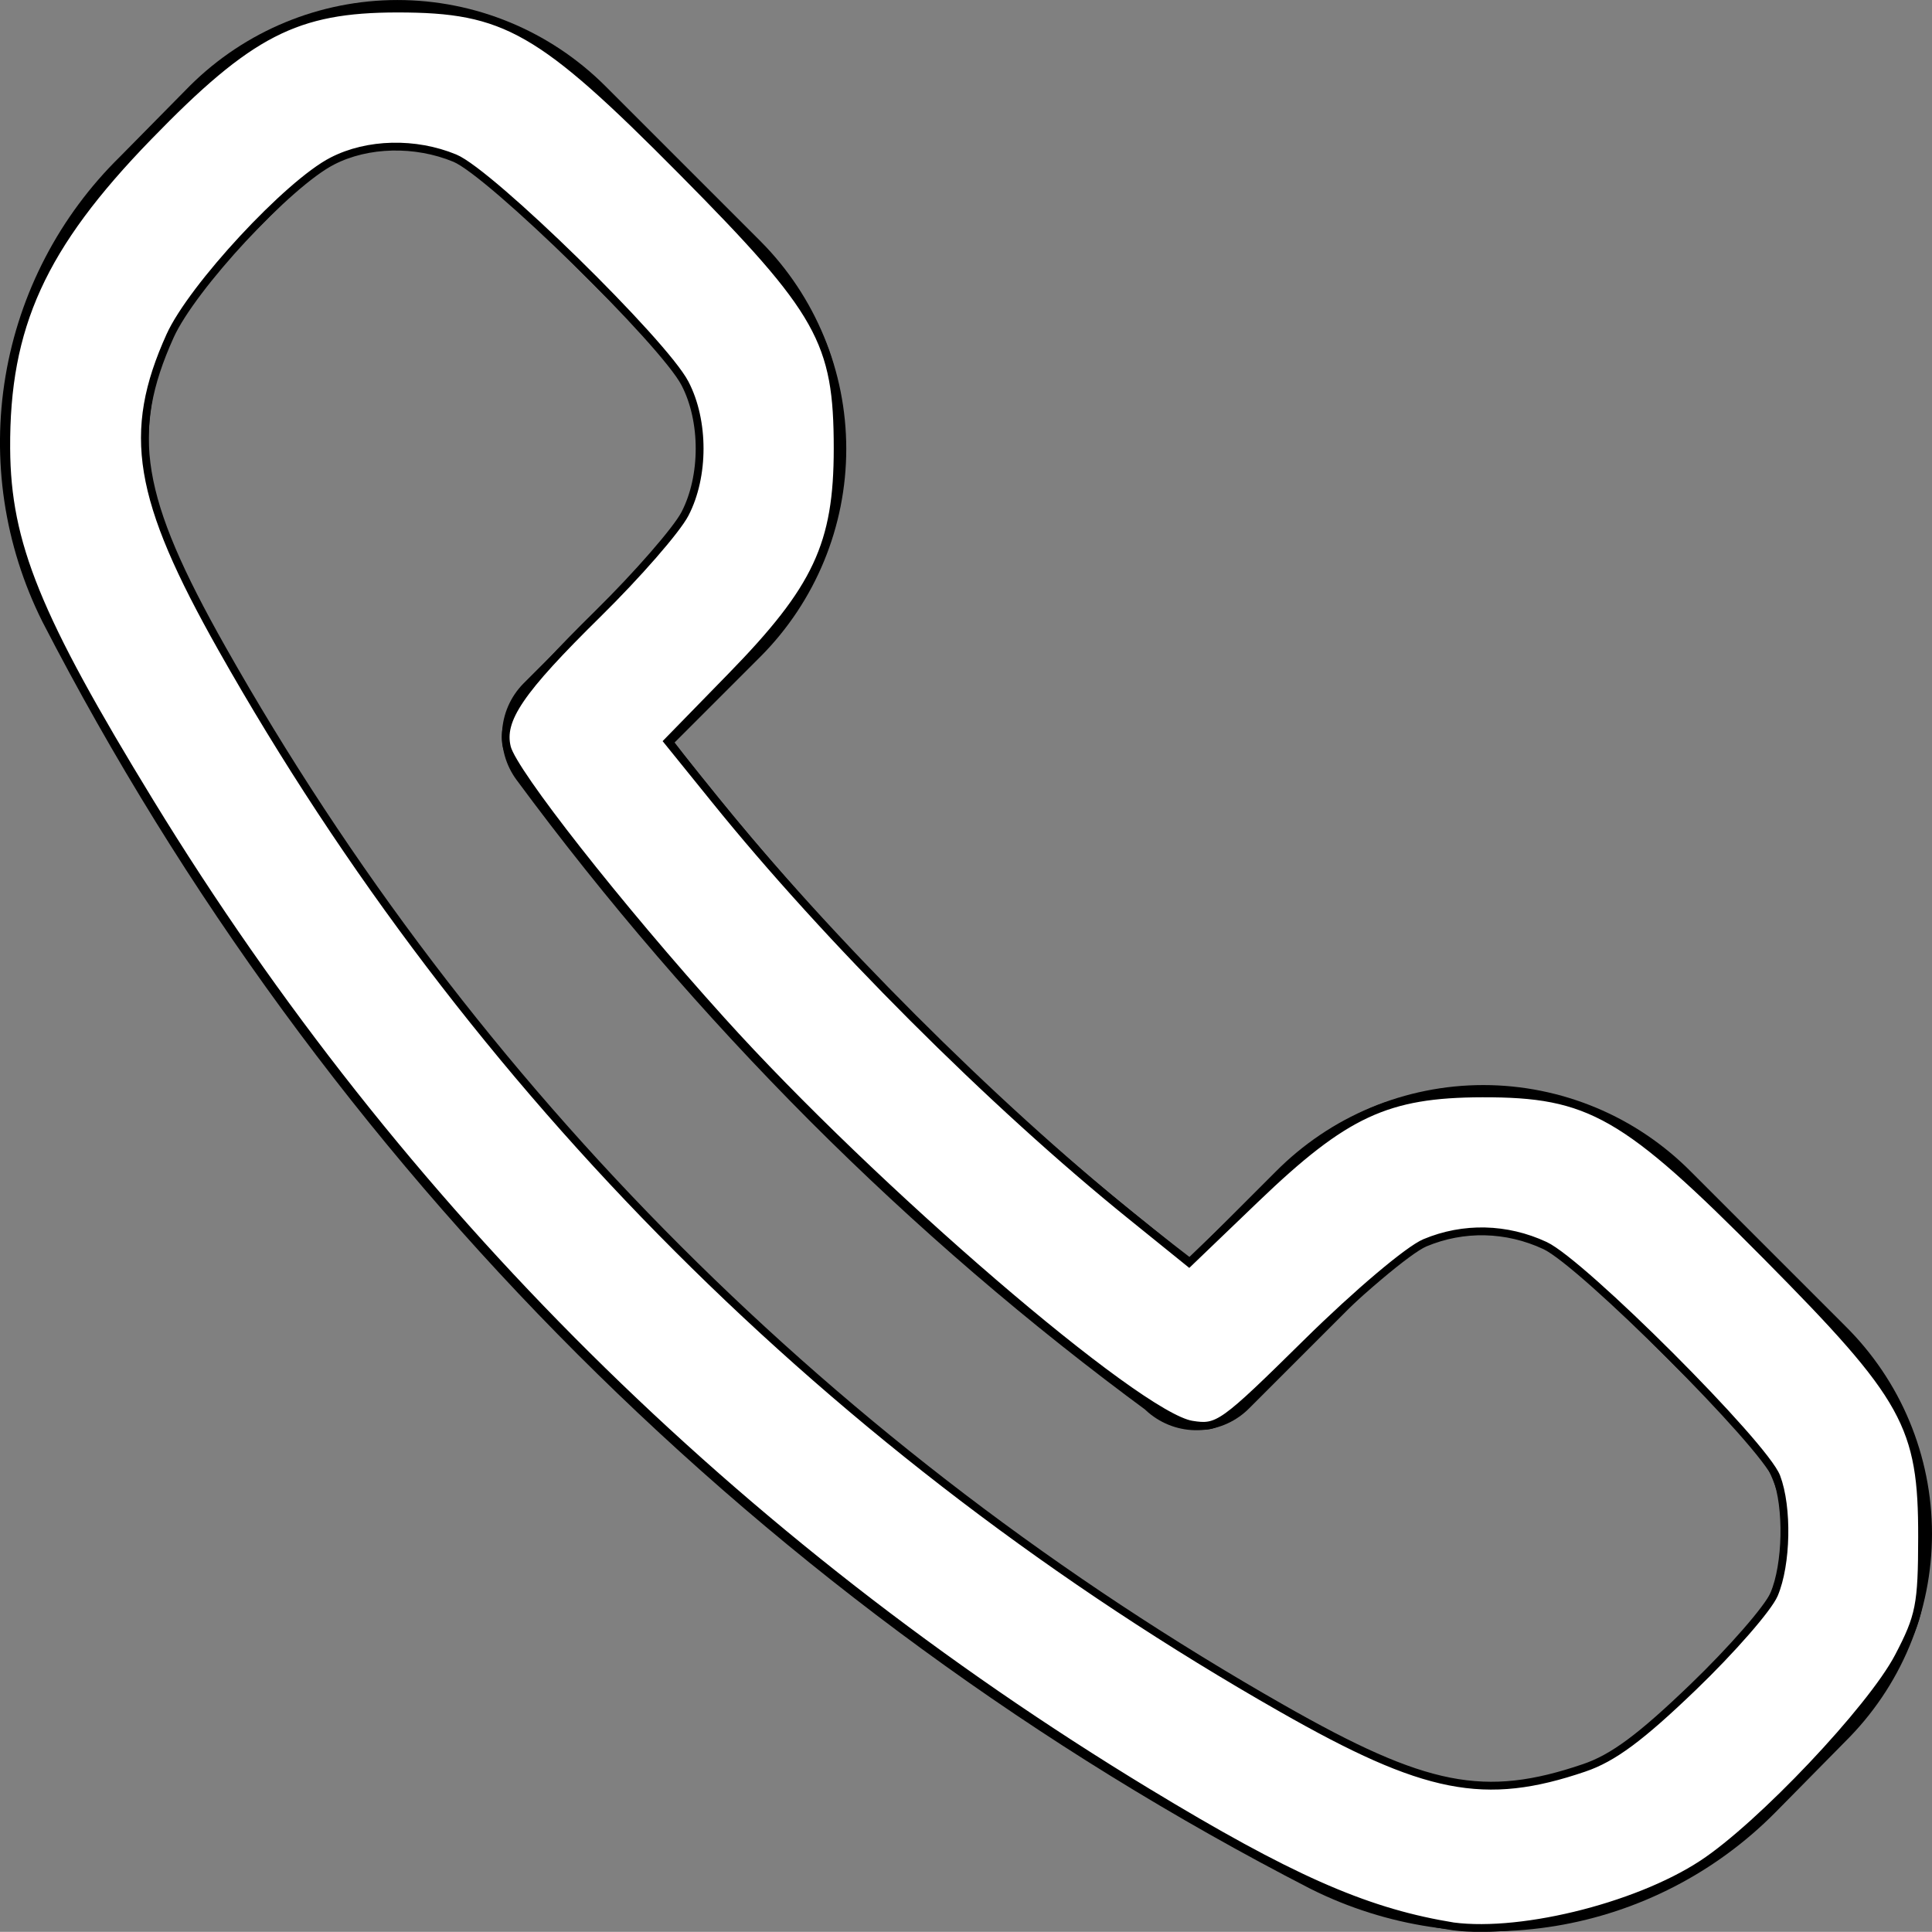
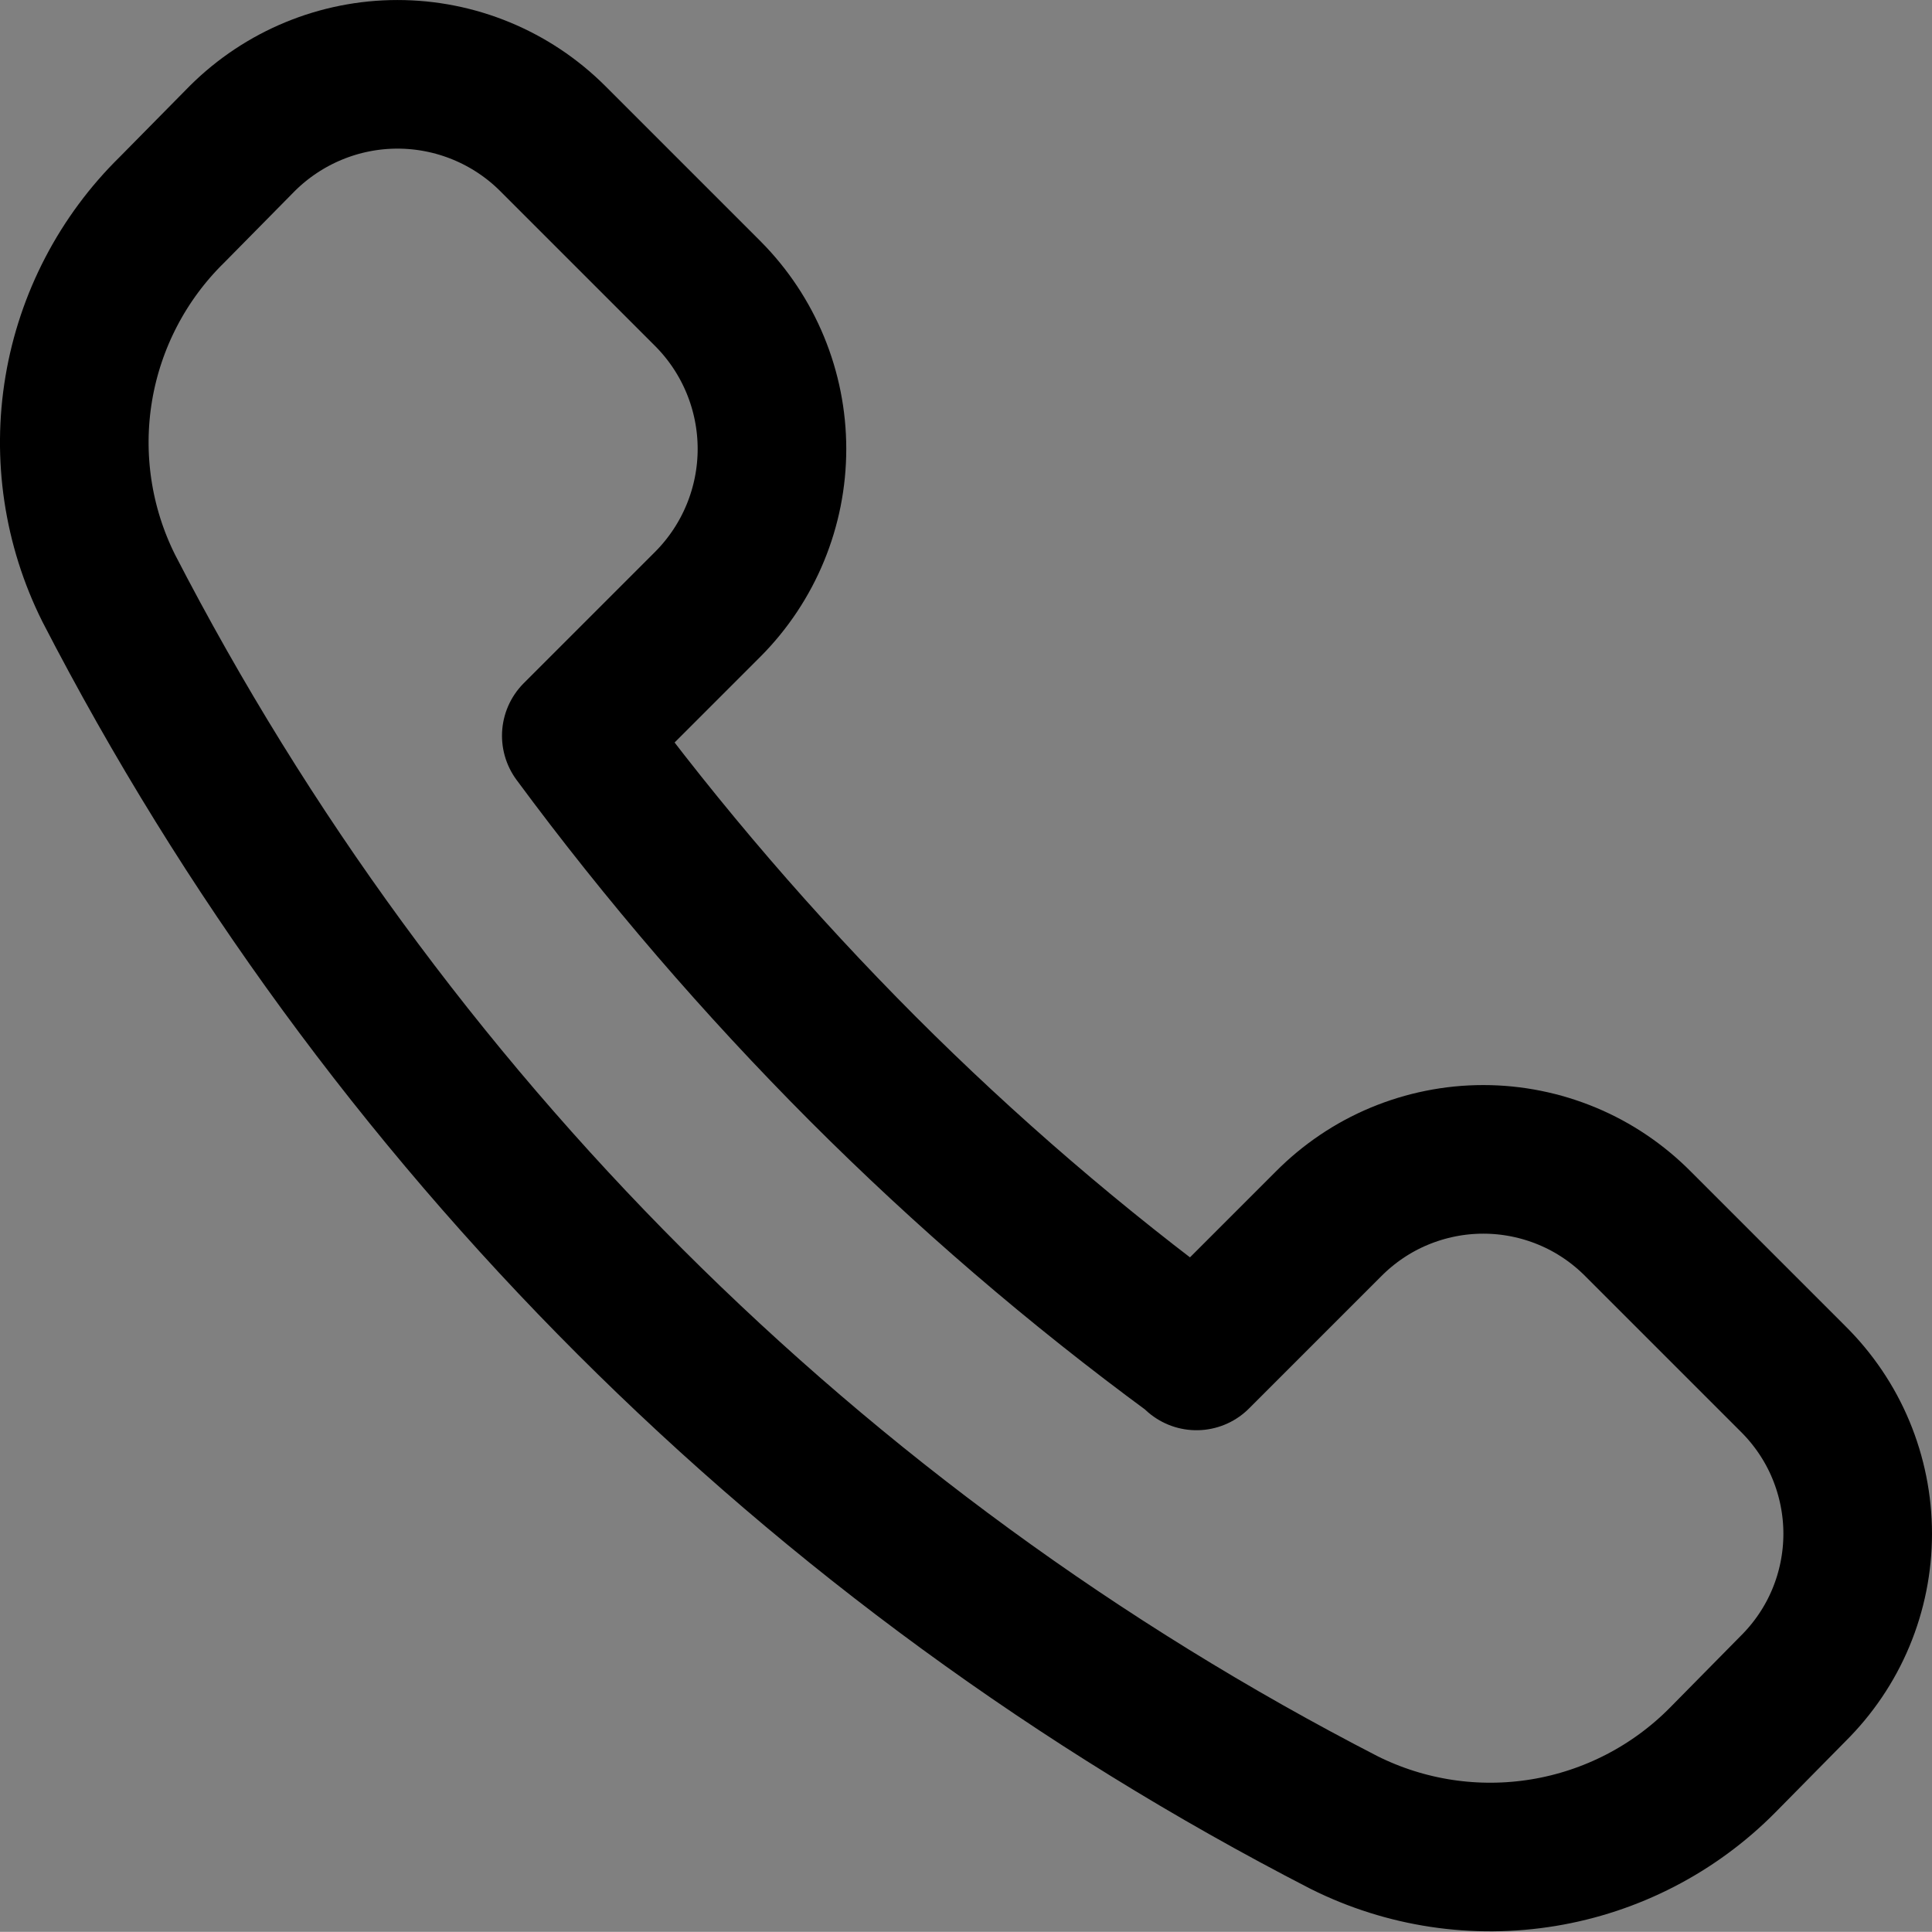
<svg xmlns="http://www.w3.org/2000/svg" width="650.023" height="649.972" viewBox="0 0 19.501 19.499" fill="none" version="1.1" id="svg1">
  <rect x="0" y="0" width="19.501" height="19.499" fill="#808080" stroke="none" />
  <defs id="defs1" />
  <path d="m 12.077,13.686 1.33,-1.33 c 0.205,-0.207 0.448,-0.372 0.717,-0.484 0.269,-0.112 0.557,-0.17 0.848,-0.17 0.291,0 0.579,0.058 0.848,0.17 0.269,0.112 0.512,0.277 0.717,0.484 l 1.56,1.56 c 0.207,0.205 0.372,0.448 0.484,0.717 0.112,0.269 0.17,0.557 0.17,0.848 0,0.291 -0.058,0.58 -0.17,0.848 -0.112,0.269 -0.277,0.512 -0.484,0.717 l -0.71,0.72 c -0.489,0.494 -1.122,0.821 -1.808,0.934 -0.686,0.113 -1.39,0.007 -2.012,-0.304 -5.352,-2.755 -9.711,-7.111 -12.47,-12.46 -0.311,-0.623 -0.417,-1.328 -0.302,-2.014 0.115,-0.686 0.445,-1.319 0.942,-1.806 l 0.71,-0.72 c 0.416,-0.413 0.979,-0.646 1.565,-0.646 0.586,0 1.149,0.232 1.565,0.646 l 1.57,1.57 c 0.413,0.416 0.645,0.979 0.645,1.565 0,0.586 -0.232,1.149 -0.645,1.565 l -1.33,1.33 c 0.879,1.19 1.845,2.312 2.89,3.36 1.039,1.04 2.155,2 3.34,2.87 z" stroke="#000000" stroke-width="1.5" stroke-linecap="round" stroke-linejoin="round" id="path1" />
-   <path style="fill:#ffffff;stroke:#000000;stroke-width:0.079;stroke-dasharray:none" d="M 14.604,19.433 C 13.758,19.286 13.002,18.95 11.585,18.091 7.414,15.561 4.021,12.195 1.516,8.101 0.369,6.226 0.069,5.488 0.063,4.528 0.055,3.295 0.424,2.485 1.496,1.381 2.517,0.328 2.988,0.086 4.013,0.086 c 1.089,0 1.445,0.204 2.872,1.644 1.4,1.413 1.57,1.716 1.57,2.798 0,0.965 -0.209,1.413 -1.075,2.3 L 6.741,7.483 7.214,8.068 C 8.348,9.474 10.014,11.14 11.419,12.274 l 0.583,0.471 0.671,-0.644 c 0.901,-0.865 1.326,-1.063 2.288,-1.065 1.086,-0.003 1.443,0.201 2.871,1.643 1.413,1.426 1.571,1.711 1.569,2.838 -0.001,0.681 -0.024,0.797 -0.238,1.206 -0.275,0.525 -1.393,1.707 -1.979,2.091 -0.678,0.445 -1.9,0.739 -2.582,0.62 z m 1.386,-1.589 c 0.292,-0.099 0.572,-0.307 1.1,-0.815 0.39,-0.375 0.757,-0.796 0.817,-0.936 0.129,-0.305 0.14,-0.878 0.024,-1.185 -0.123,-0.325 -1.96,-2.161 -2.336,-2.336 -0.389,-0.181 -0.822,-0.191 -1.212,-0.028 -0.165,0.069 -0.688,0.511 -1.186,1.002 -0.856,0.844 -0.902,0.877 -1.168,0.834 C 11.483,14.292 8.809,11.993 7.282,10.299 6.242,9.147 5.18,7.795 5.117,7.545 5.047,7.264 5.245,6.973 6.036,6.194 6.435,5.801 6.83,5.348 6.914,5.186 7.111,4.807 7.111,4.248 6.914,3.87 6.699,3.456 4.951,1.745 4.591,1.596 4.192,1.431 3.711,1.442 3.355,1.625 2.909,1.853 1.939,2.899 1.717,3.39 1.275,4.369 1.384,5.028 2.24,6.545 c 2.516,4.459 6.188,8.131 10.7,10.699 1.448,0.825 2.045,0.942 3.05,0.6 z" id="path3" />
</svg>